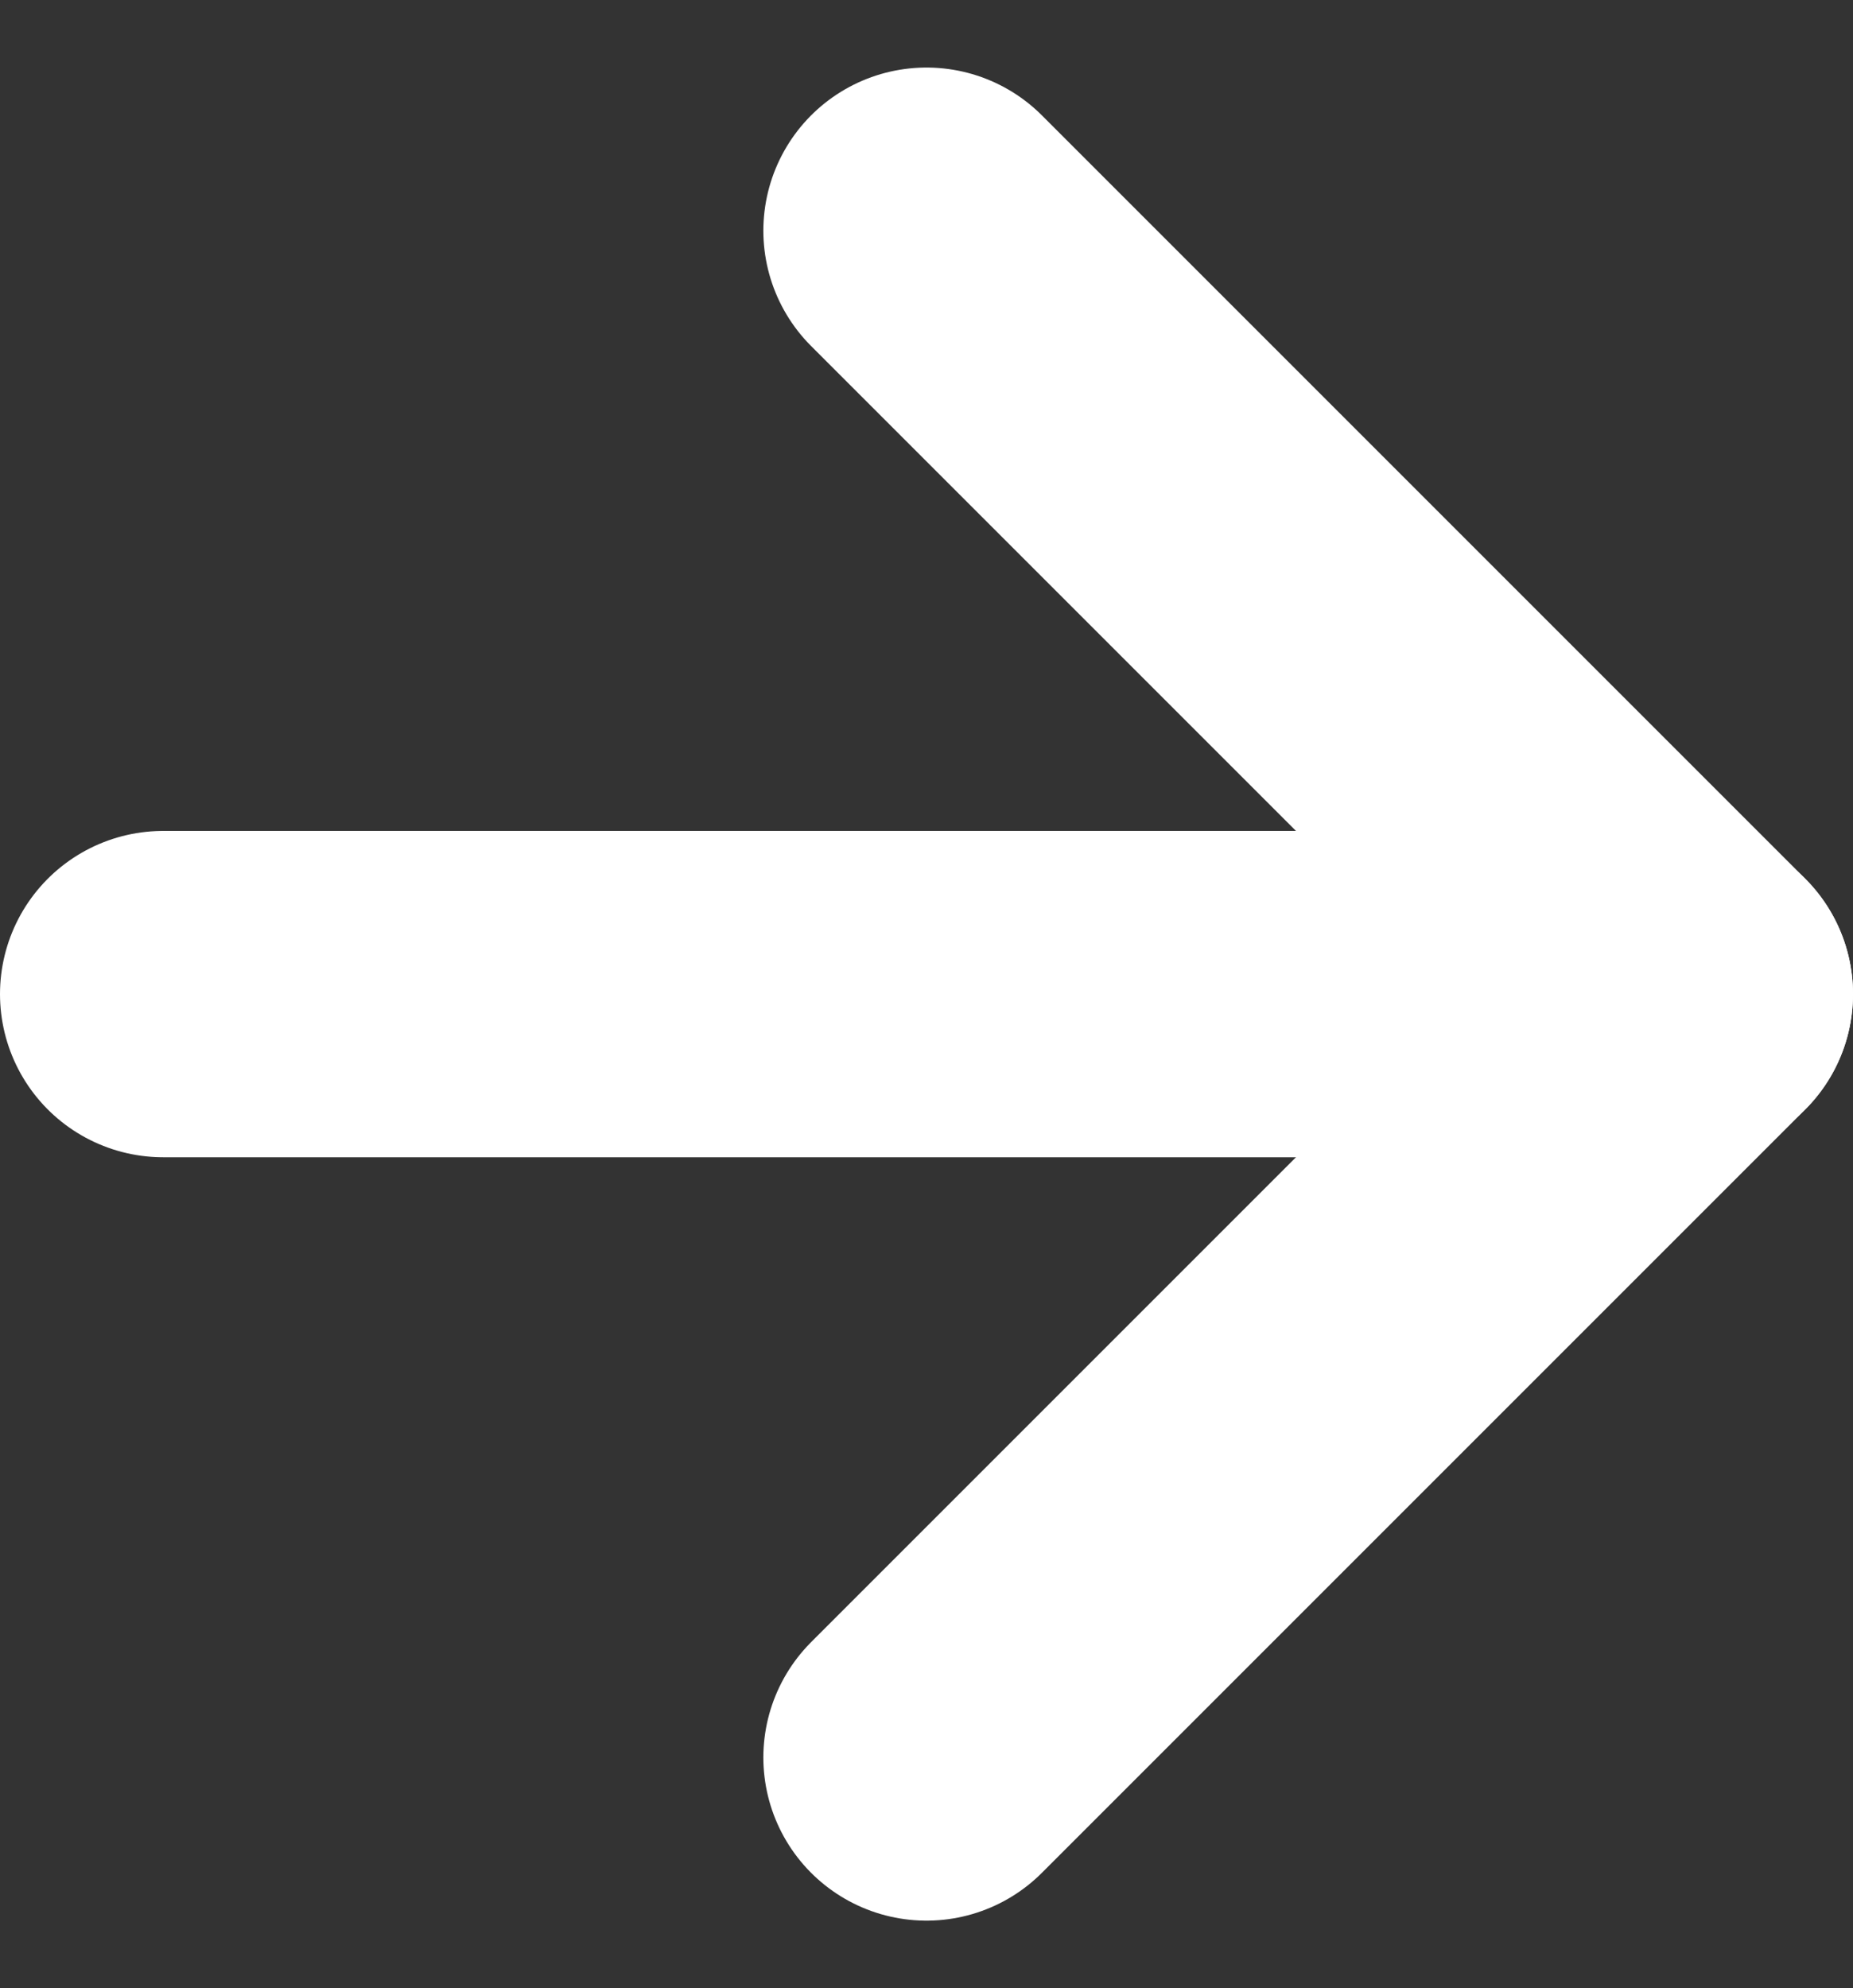
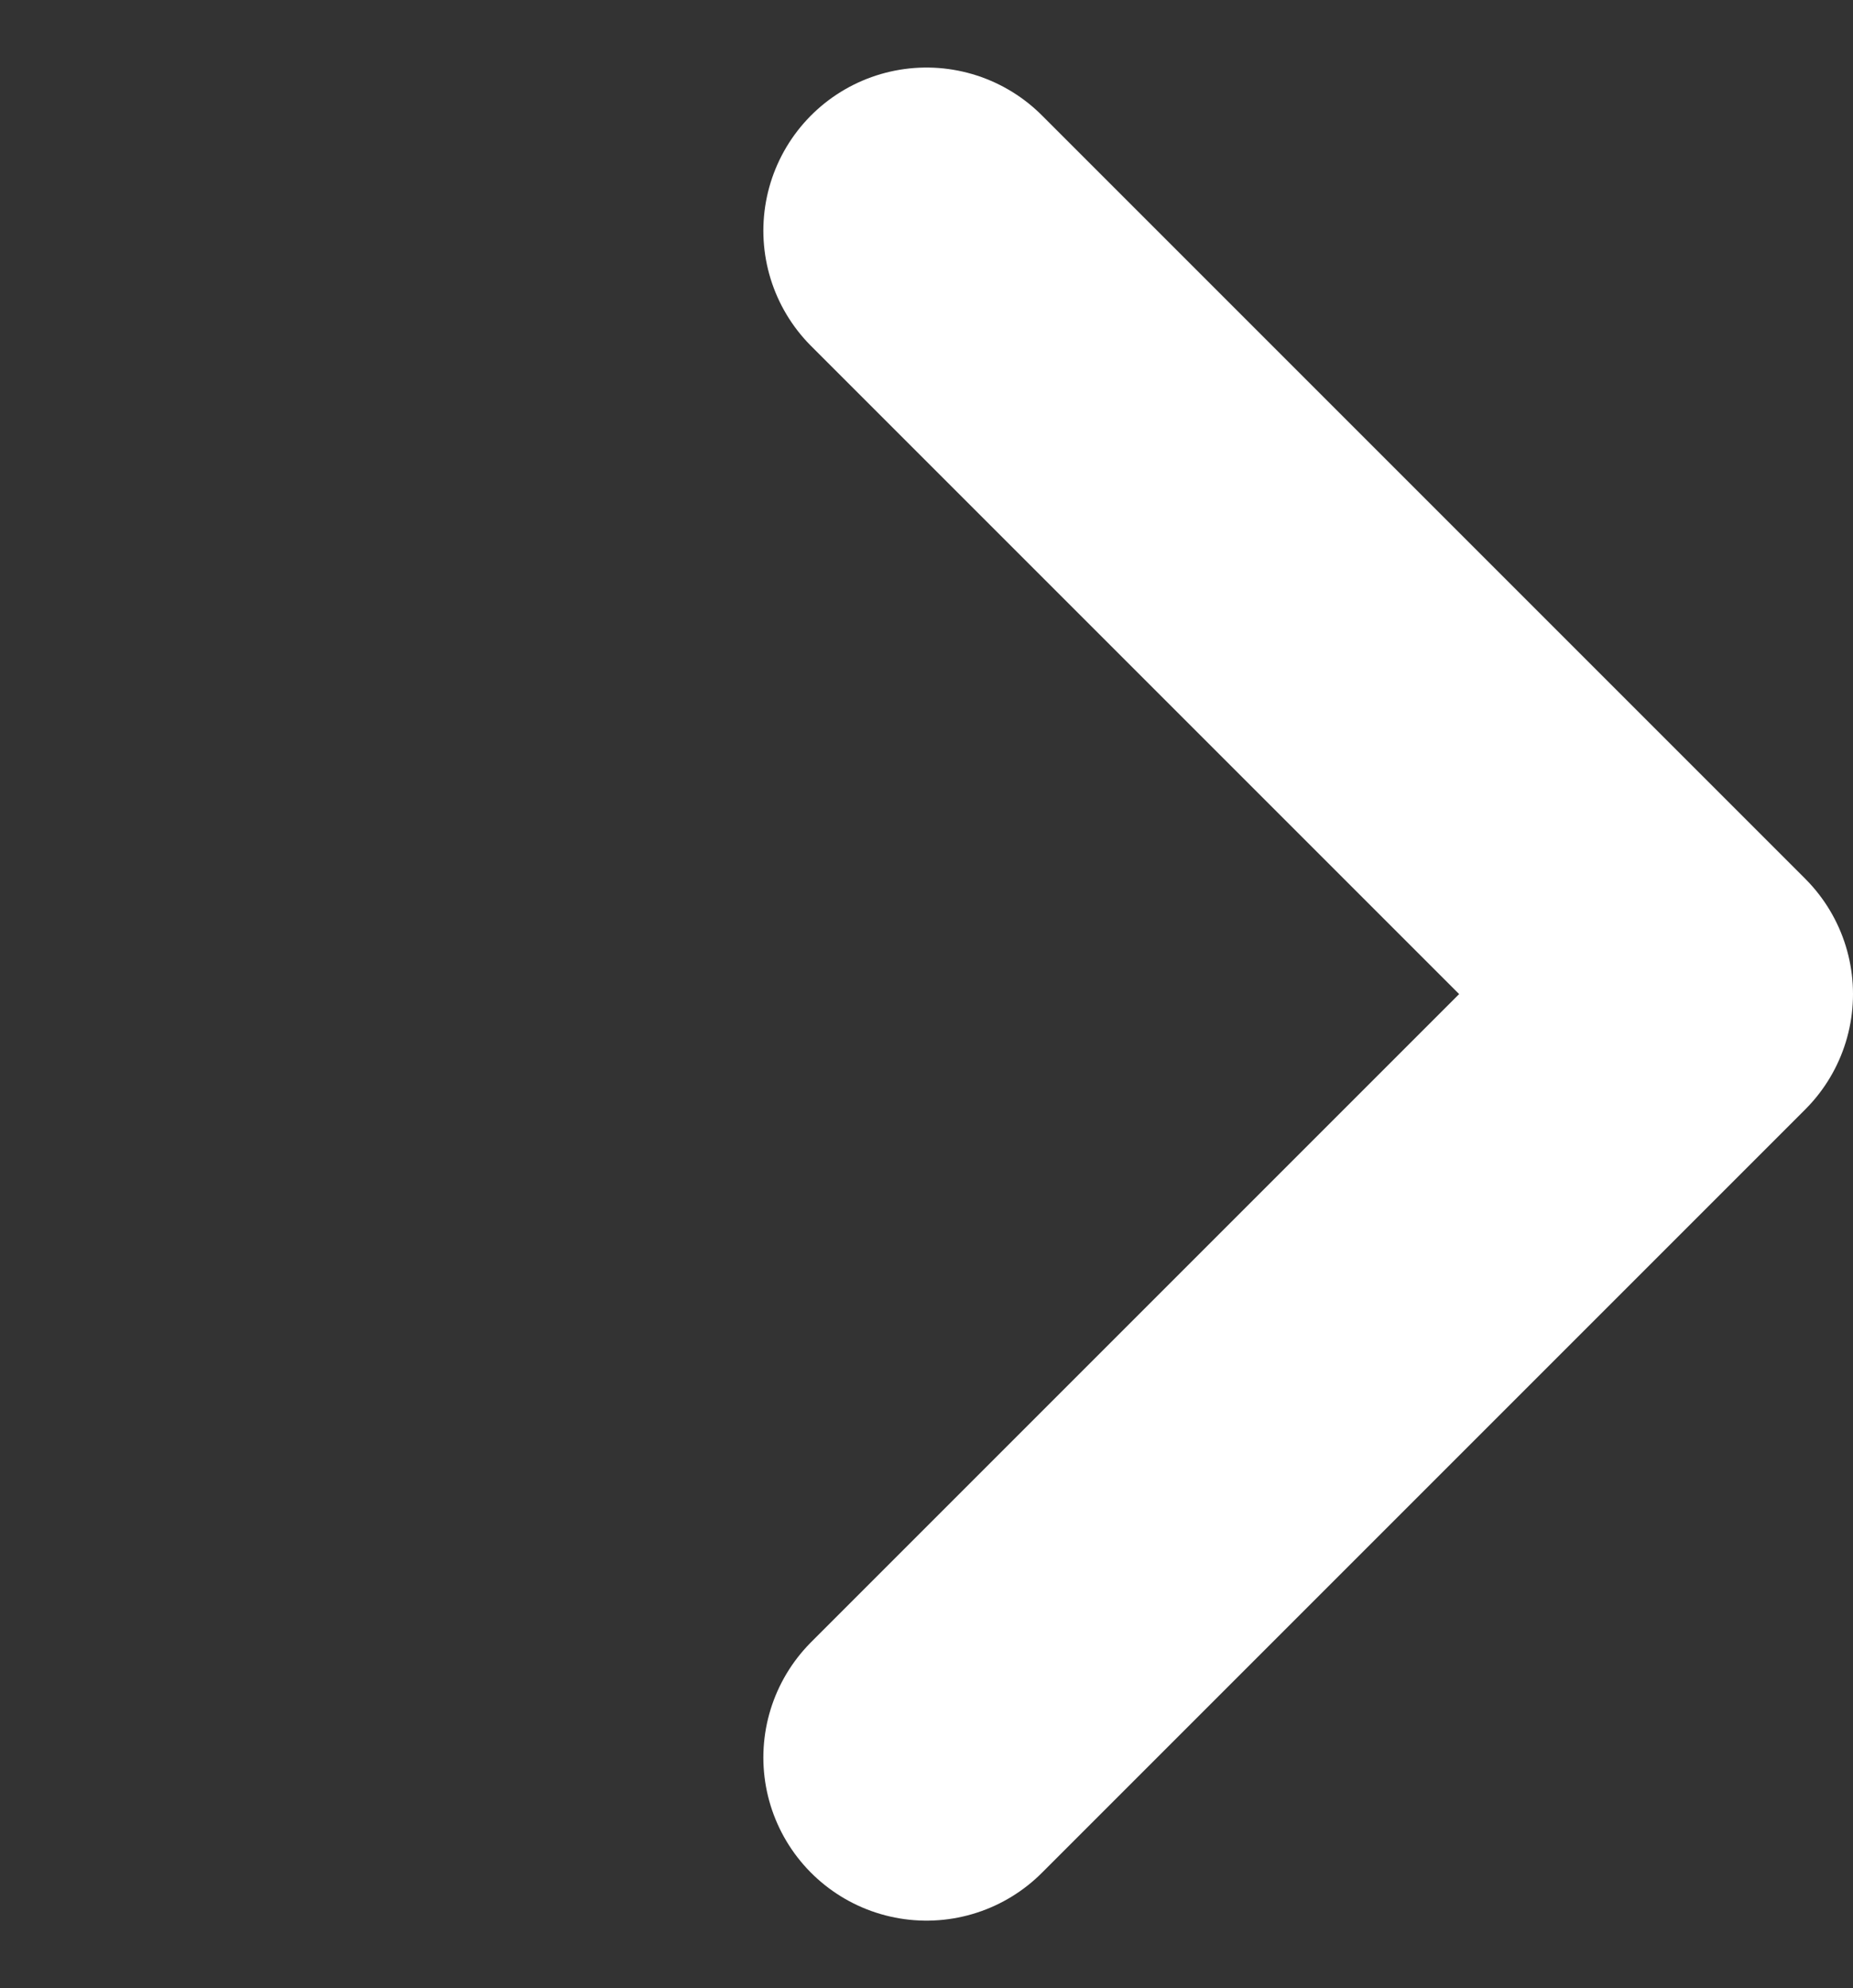
<svg xmlns="http://www.w3.org/2000/svg" width="11.358" height="12.186" viewBox="0 0 11.358 12.186">
  <rect x="0" y="0" width="11.358" height="12.186" fill="#333333" stroke="none" />
  <g transform="translate(-6.5 -6.086)">
-     <path d="M7.5,18h9.358" transform="translate(0 -5.821)" fill="none" stroke="#fff" stroke-linecap="round" stroke-linejoin="round" stroke-width="2" />
    <path d="M18,7.5l4.679,4.679L18,16.858" transform="translate(-5.821)" fill="none" stroke="#fff" stroke-linecap="round" stroke-linejoin="round" stroke-width="2" />
  </g>
</svg>